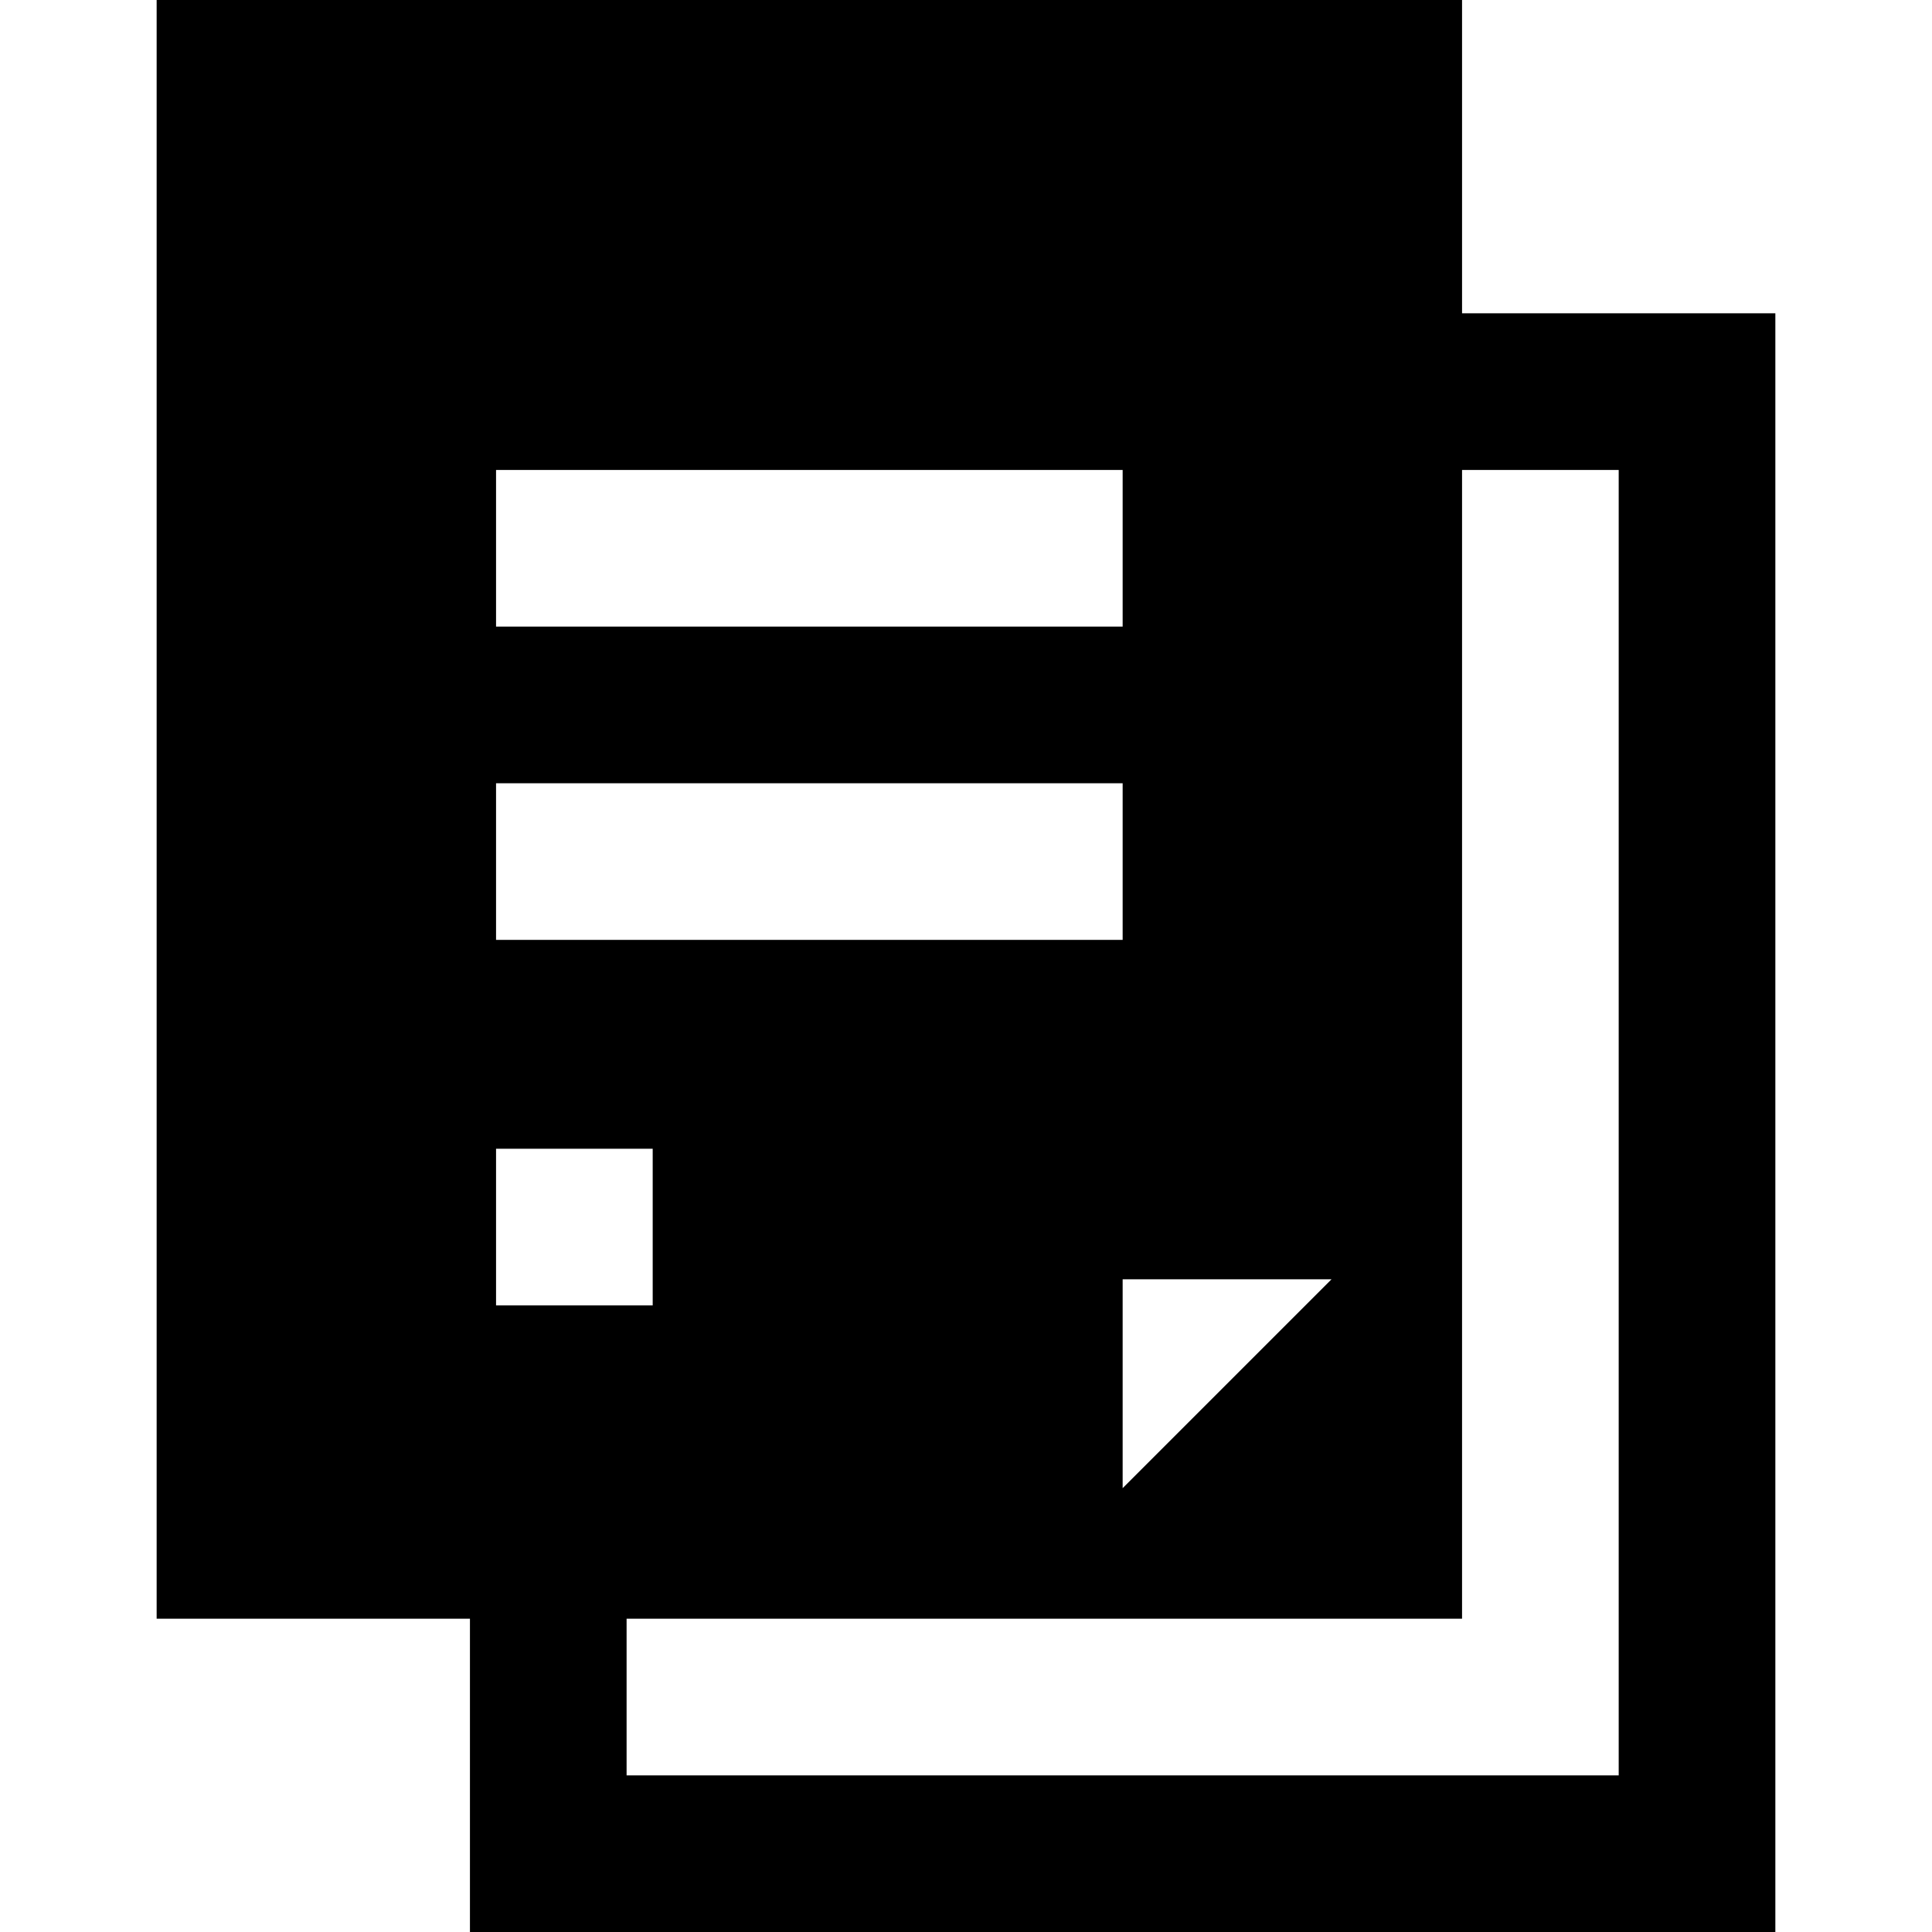
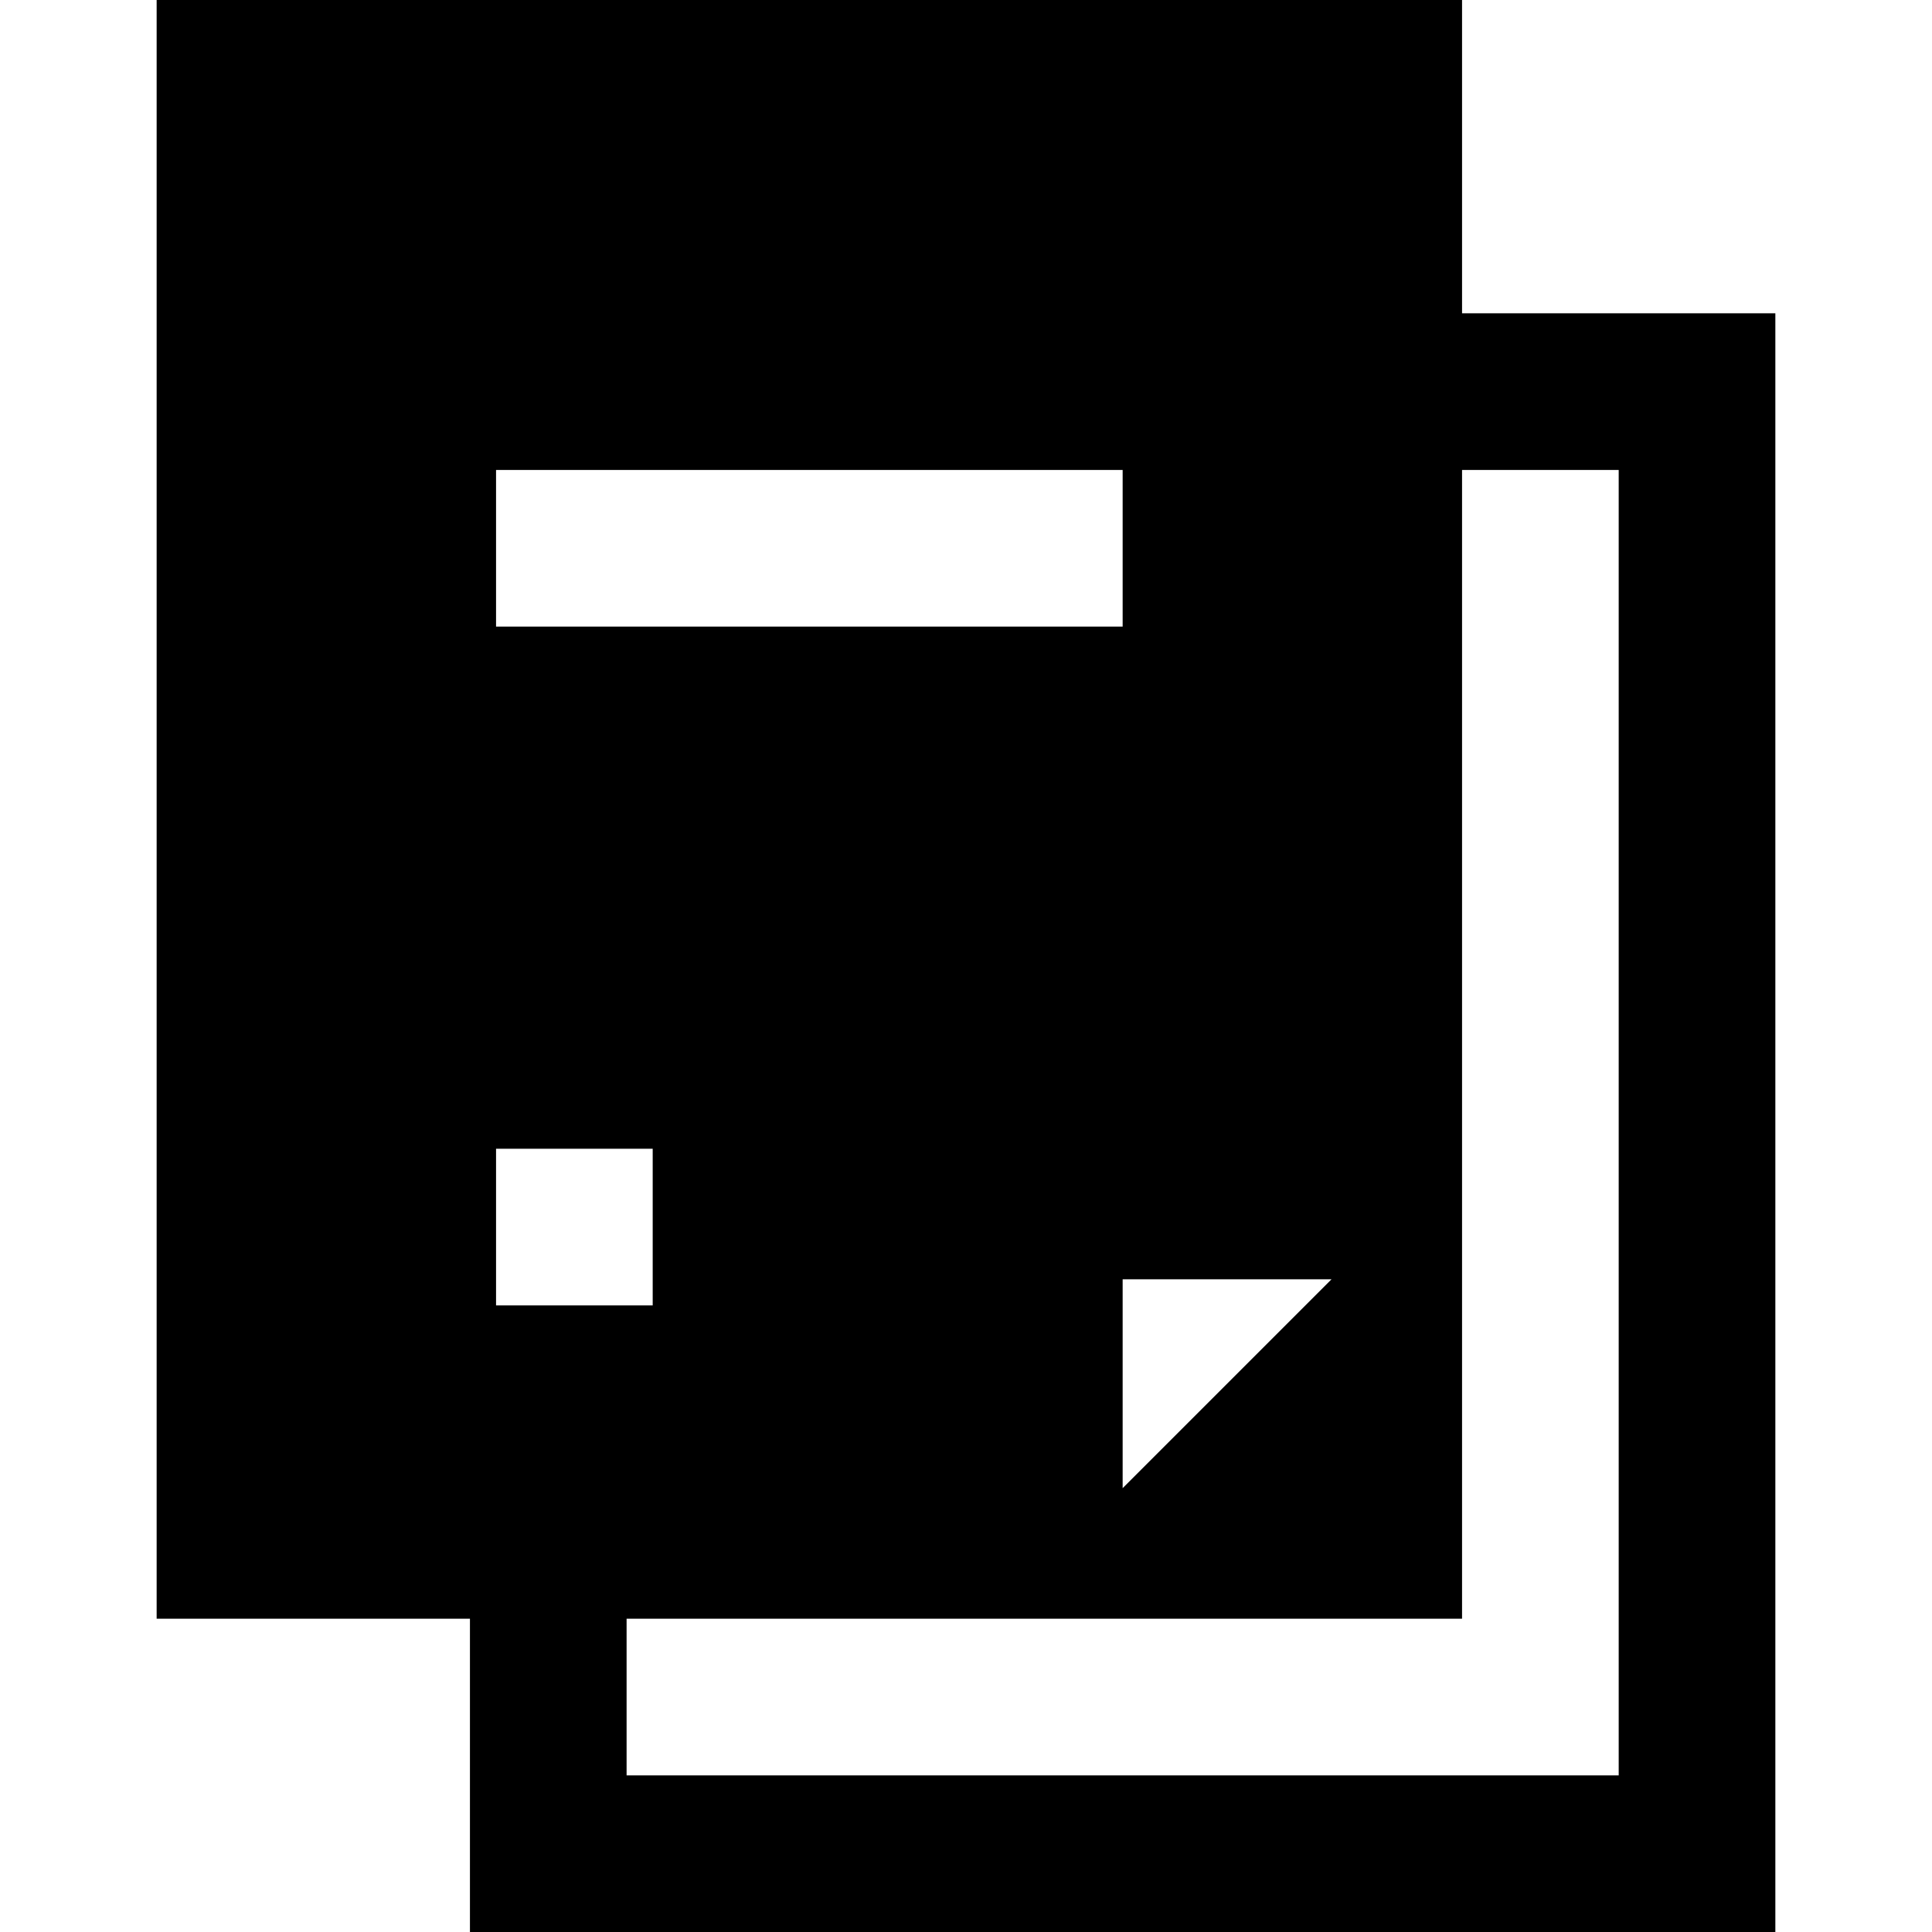
<svg xmlns="http://www.w3.org/2000/svg" fill="#000000" height="800px" width="800px" version="1.1" id="Layer_1" viewBox="0 0 512 512" xml:space="preserve">
  <g>
    <g>
-       <path d="M387.459,83.027V0H41.513v428.973h83.027V512h345.946V83.027H387.459z M131.459,124.541h166.054v41.514H131.459V124.541z     M352.865,339.027l-55.351,55.351v-55.351H352.865z M131.459,207.568h166.054v41.514H131.459V207.568z M131.459,304.432h41.513    v41.514h-41.513V304.432z M428.973,470.487H166.054v-41.514h221.405V124.541h41.513V470.487z" />
+       <path d="M387.459,83.027V0H41.513v428.973h83.027V512h345.946V83.027H387.459z M131.459,124.541h166.054v41.514H131.459V124.541z     M352.865,339.027l-55.351,55.351v-55.351H352.865z M131.459,207.568v41.514H131.459V207.568z M131.459,304.432h41.513    v41.514h-41.513V304.432z M428.973,470.487H166.054v-41.514h221.405V124.541h41.513V470.487z" />
    </g>
  </g>
</svg>